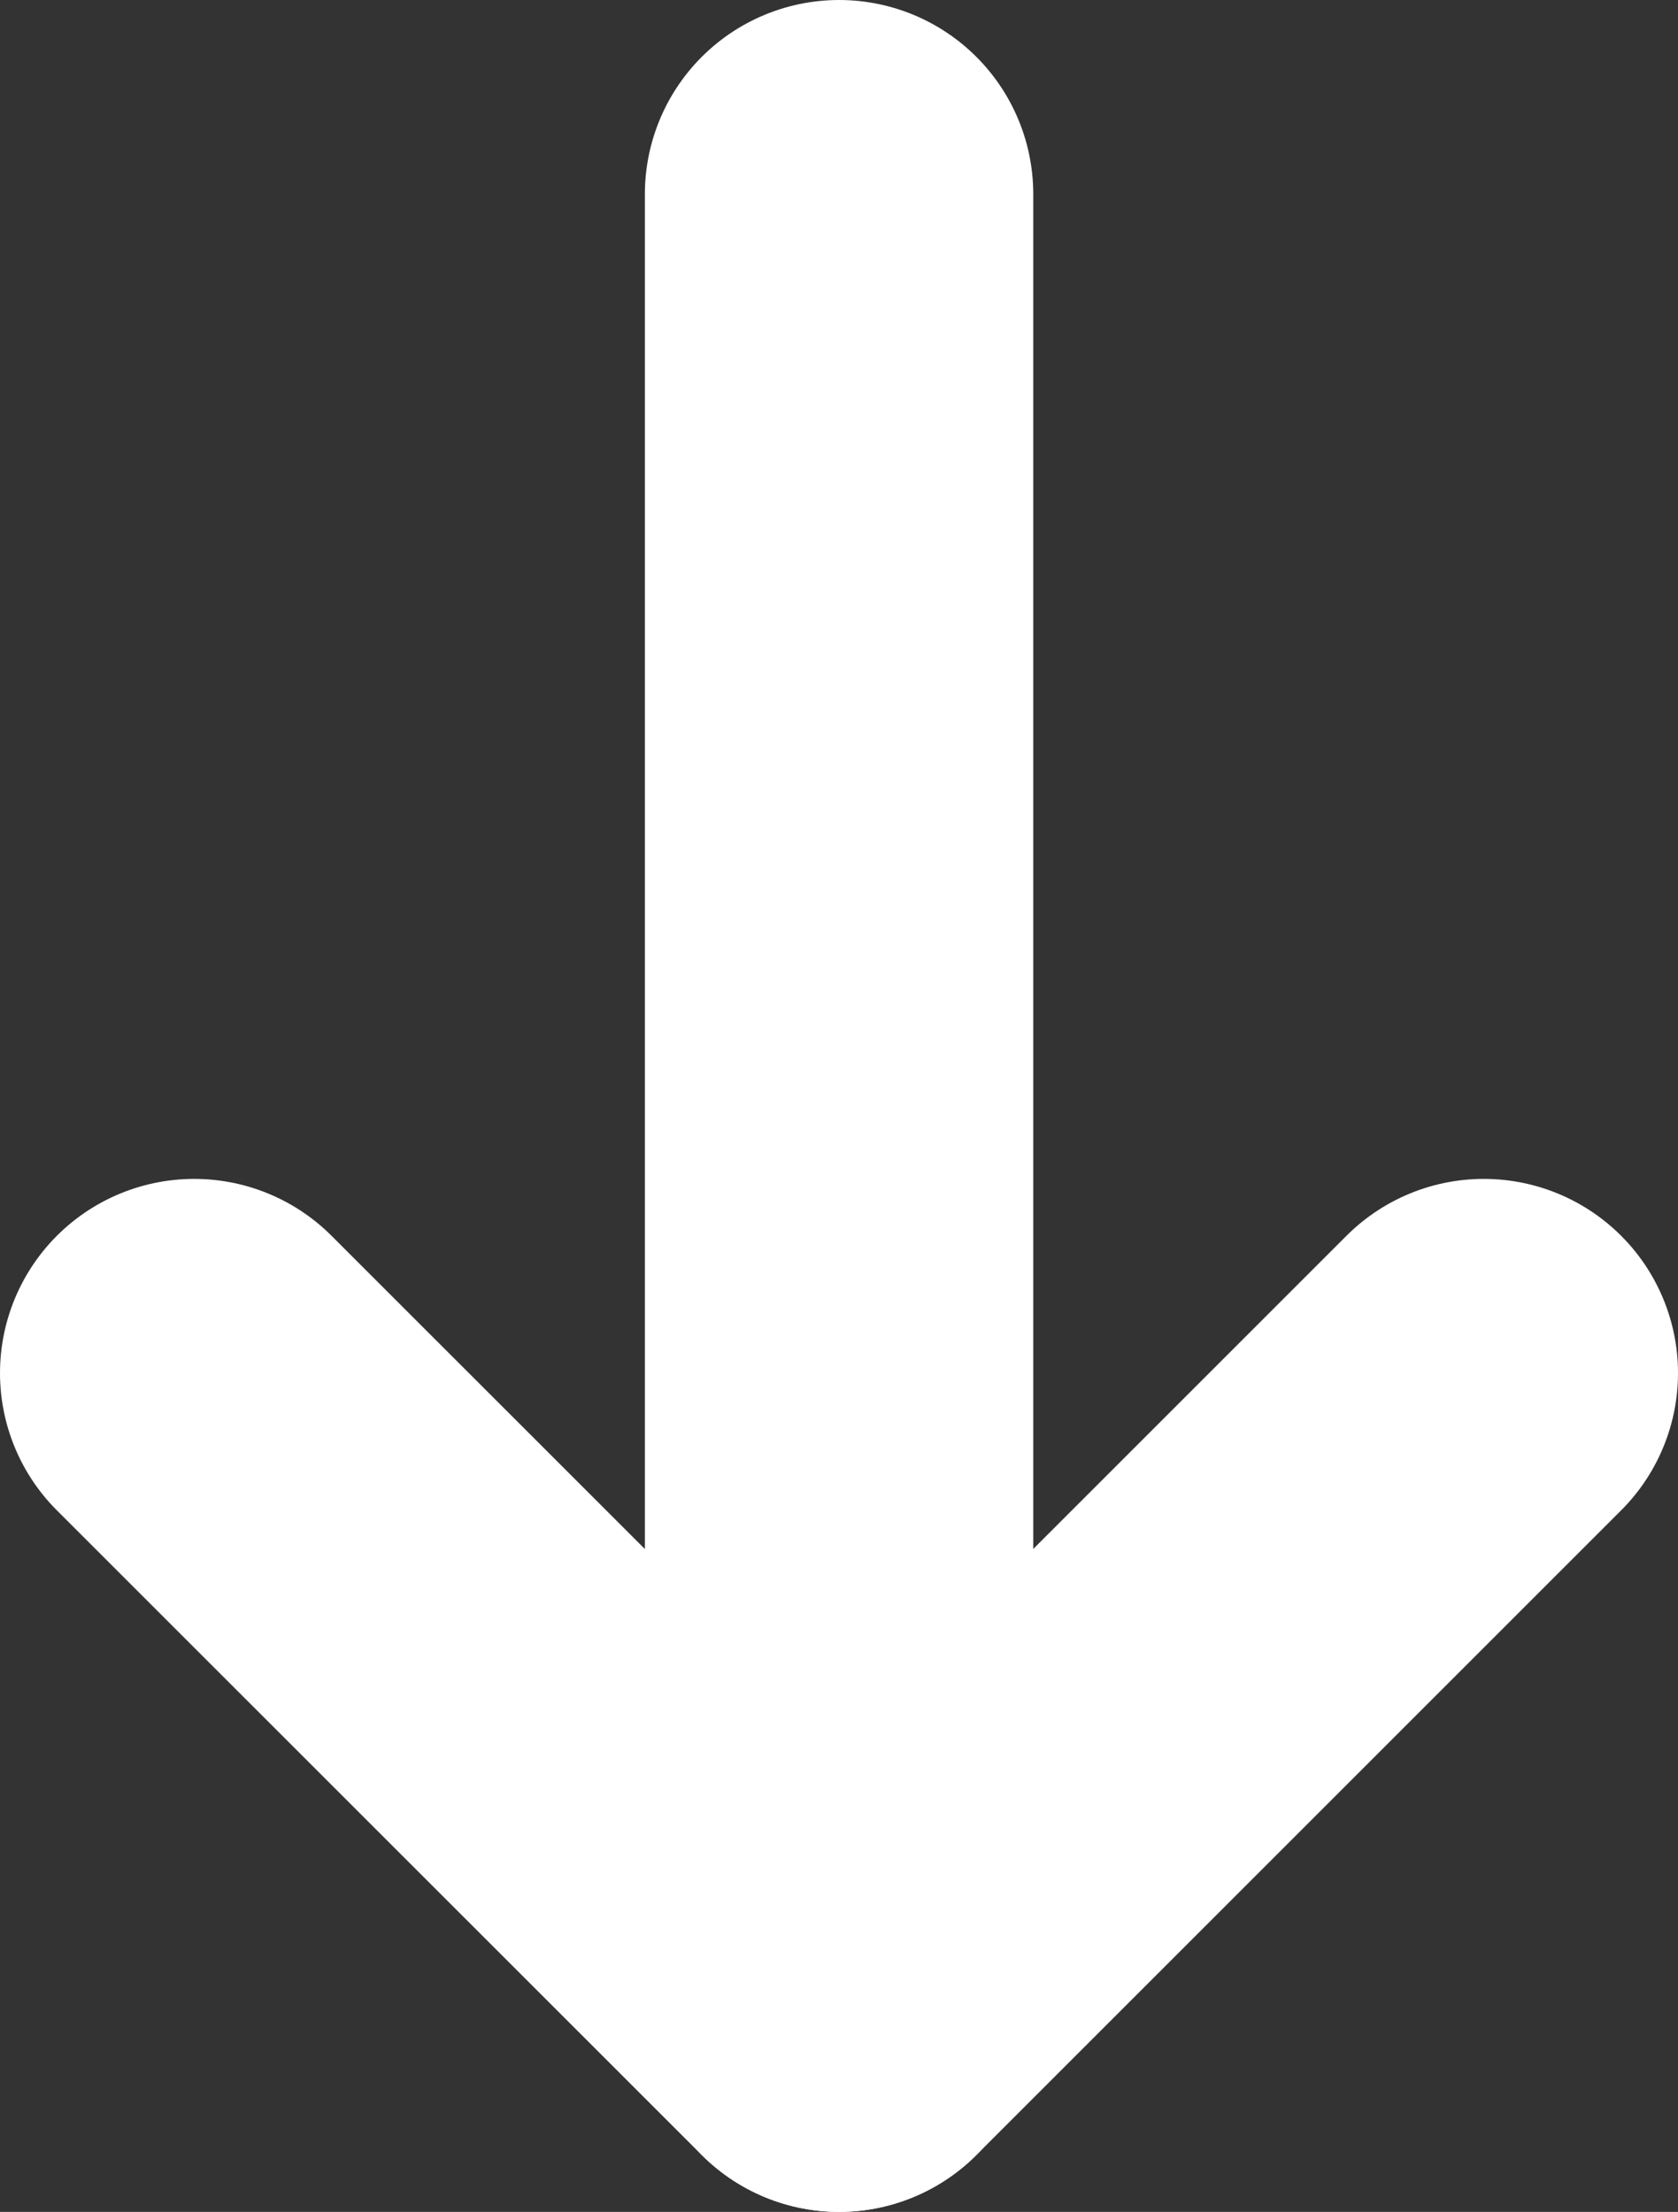
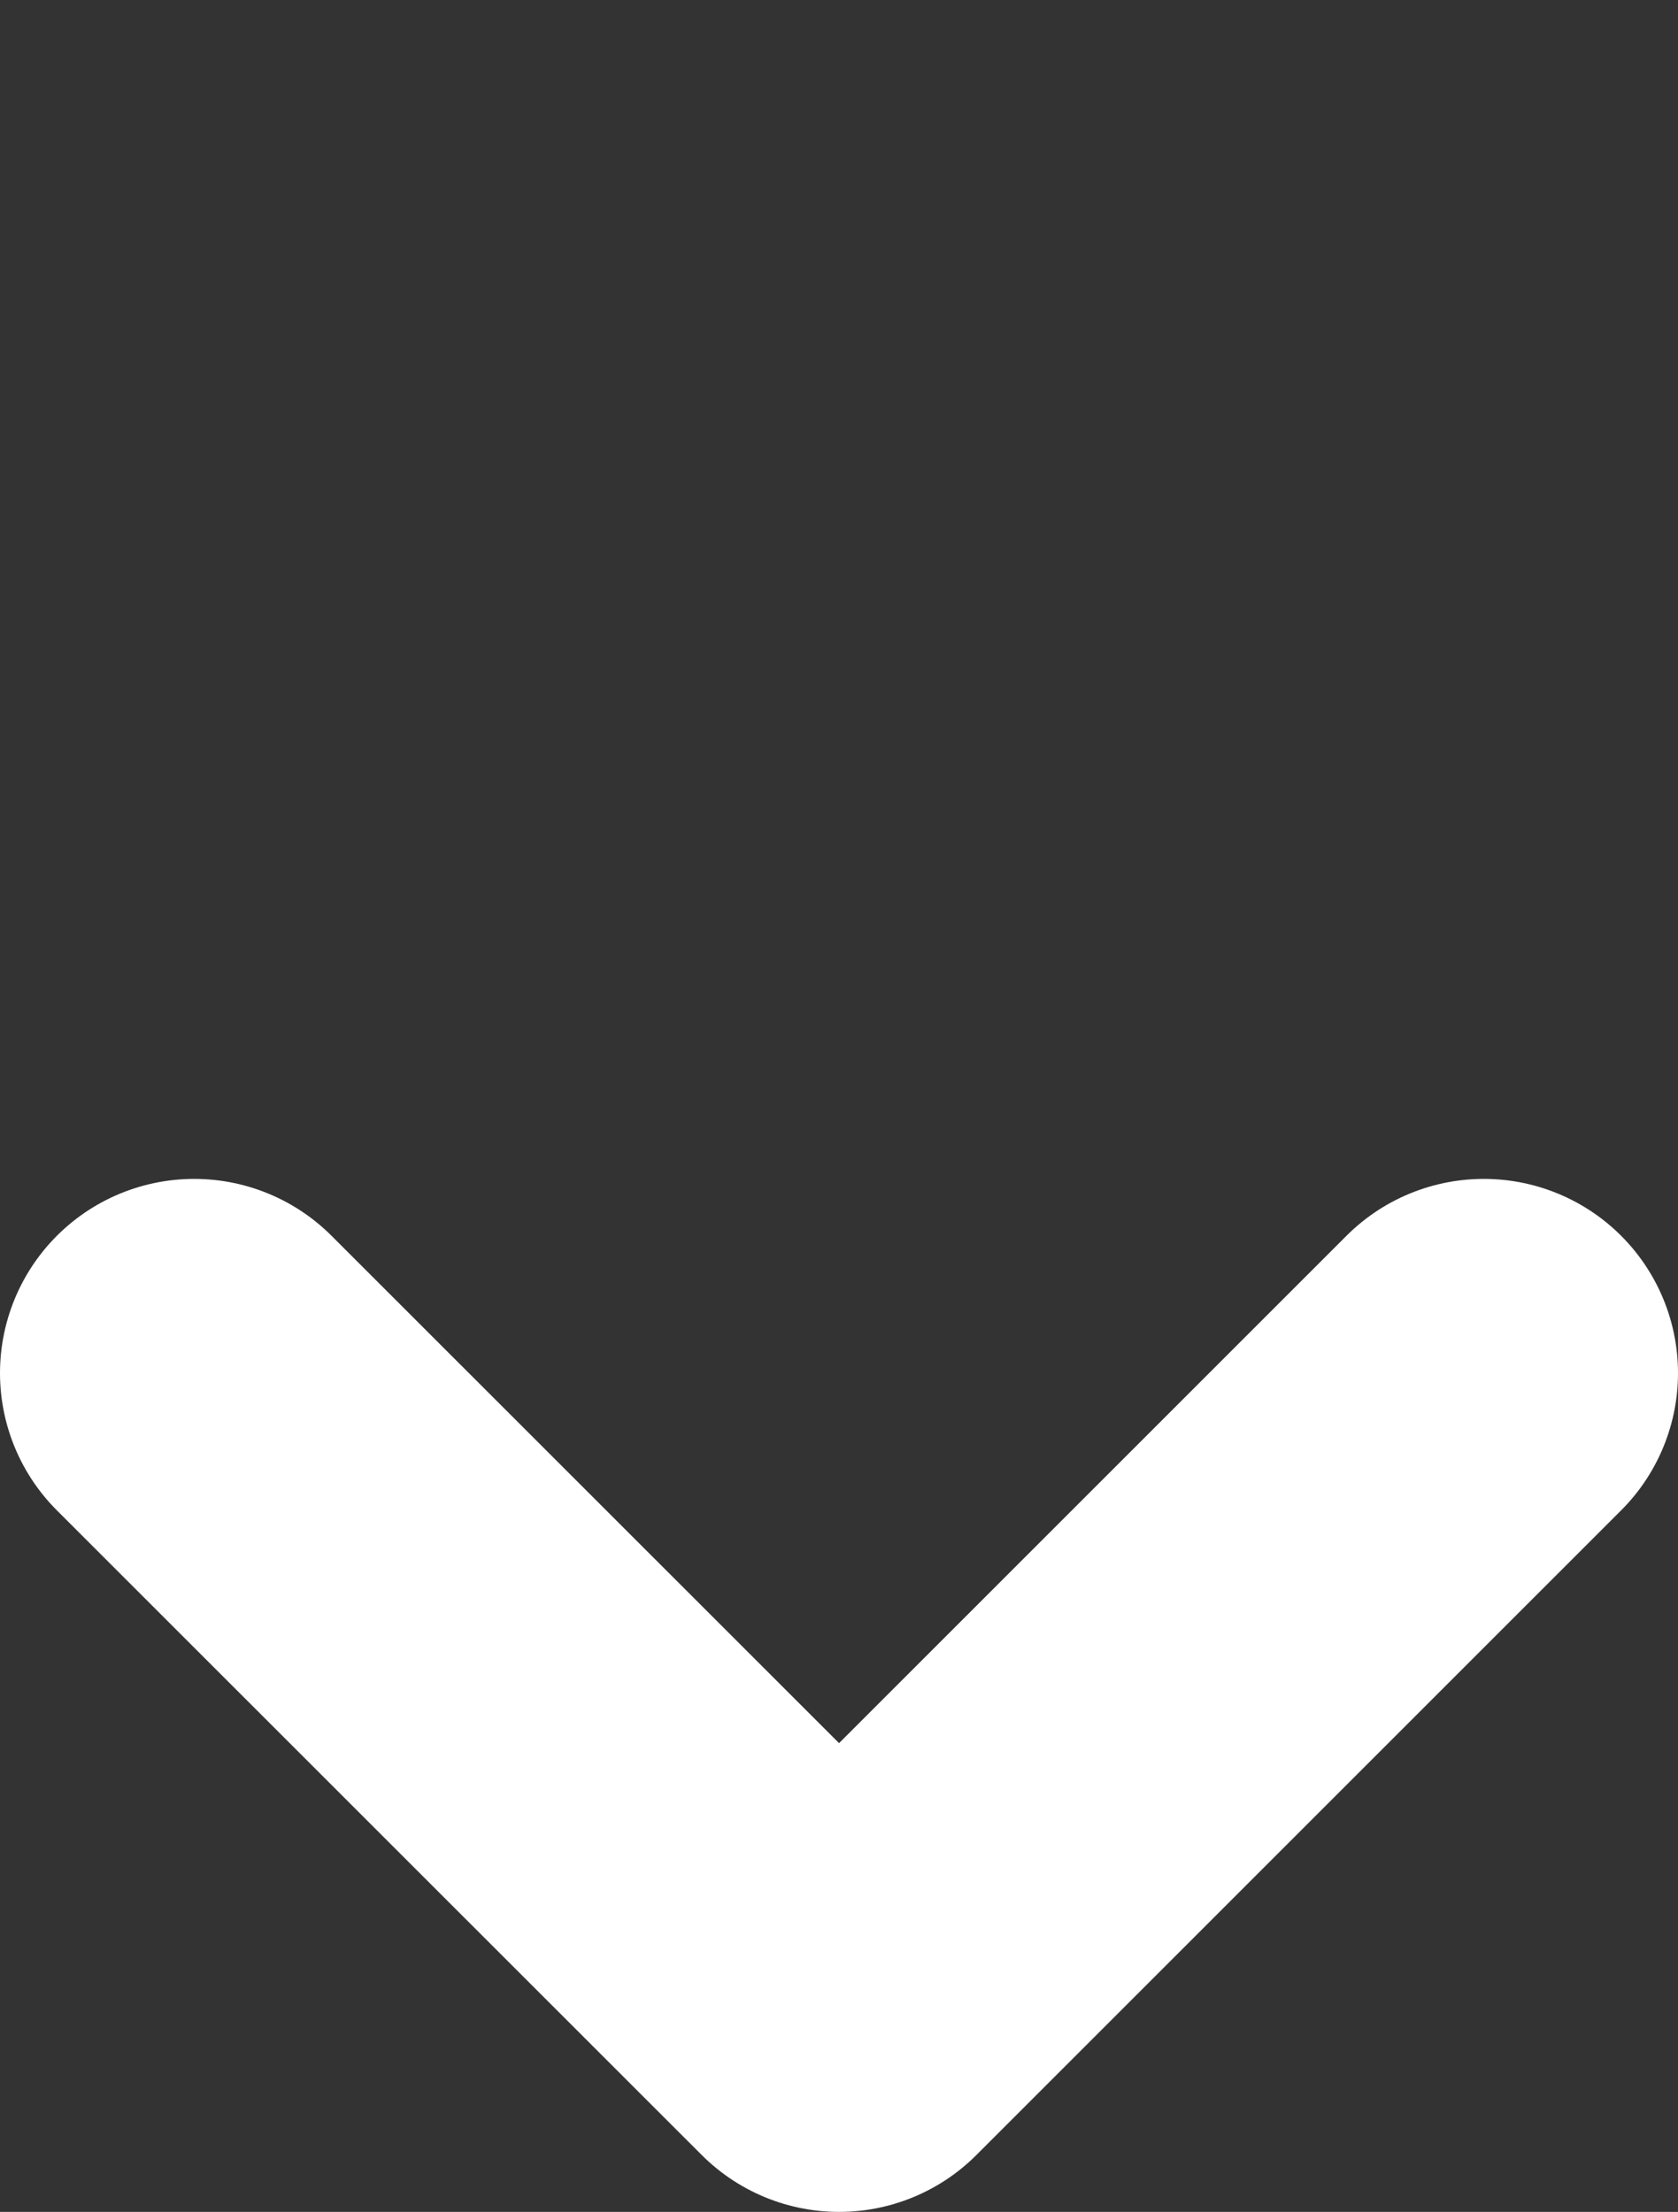
<svg xmlns="http://www.w3.org/2000/svg" id="Capa_1" data-name="Capa 1" viewBox="0 0 12.961 17.087">
  <rect x="0" y="0" width="12.961" height="17.087" fill="#333333" stroke="none" />
  <defs>
    <style>
      .cls-1, .cls-2 {
        fill: none;
        stroke: #fff;
        stroke-linecap: round;
        stroke-width: 3px;
      }

      .cls-1 {
        stroke-miterlimit: 10;
      }

      .cls-2 {
        stroke-linejoin: round;
      }
    </style>
  </defs>
  <title>flecha-down</title>
  <g>
-     <line class="cls-1" x1="6.481" y1="1.5" x2="6.481" y2="15.587" />
    <polyline class="cls-2" points="11.461 10.607 6.481 15.587 1.5 10.607" />
  </g>
</svg>